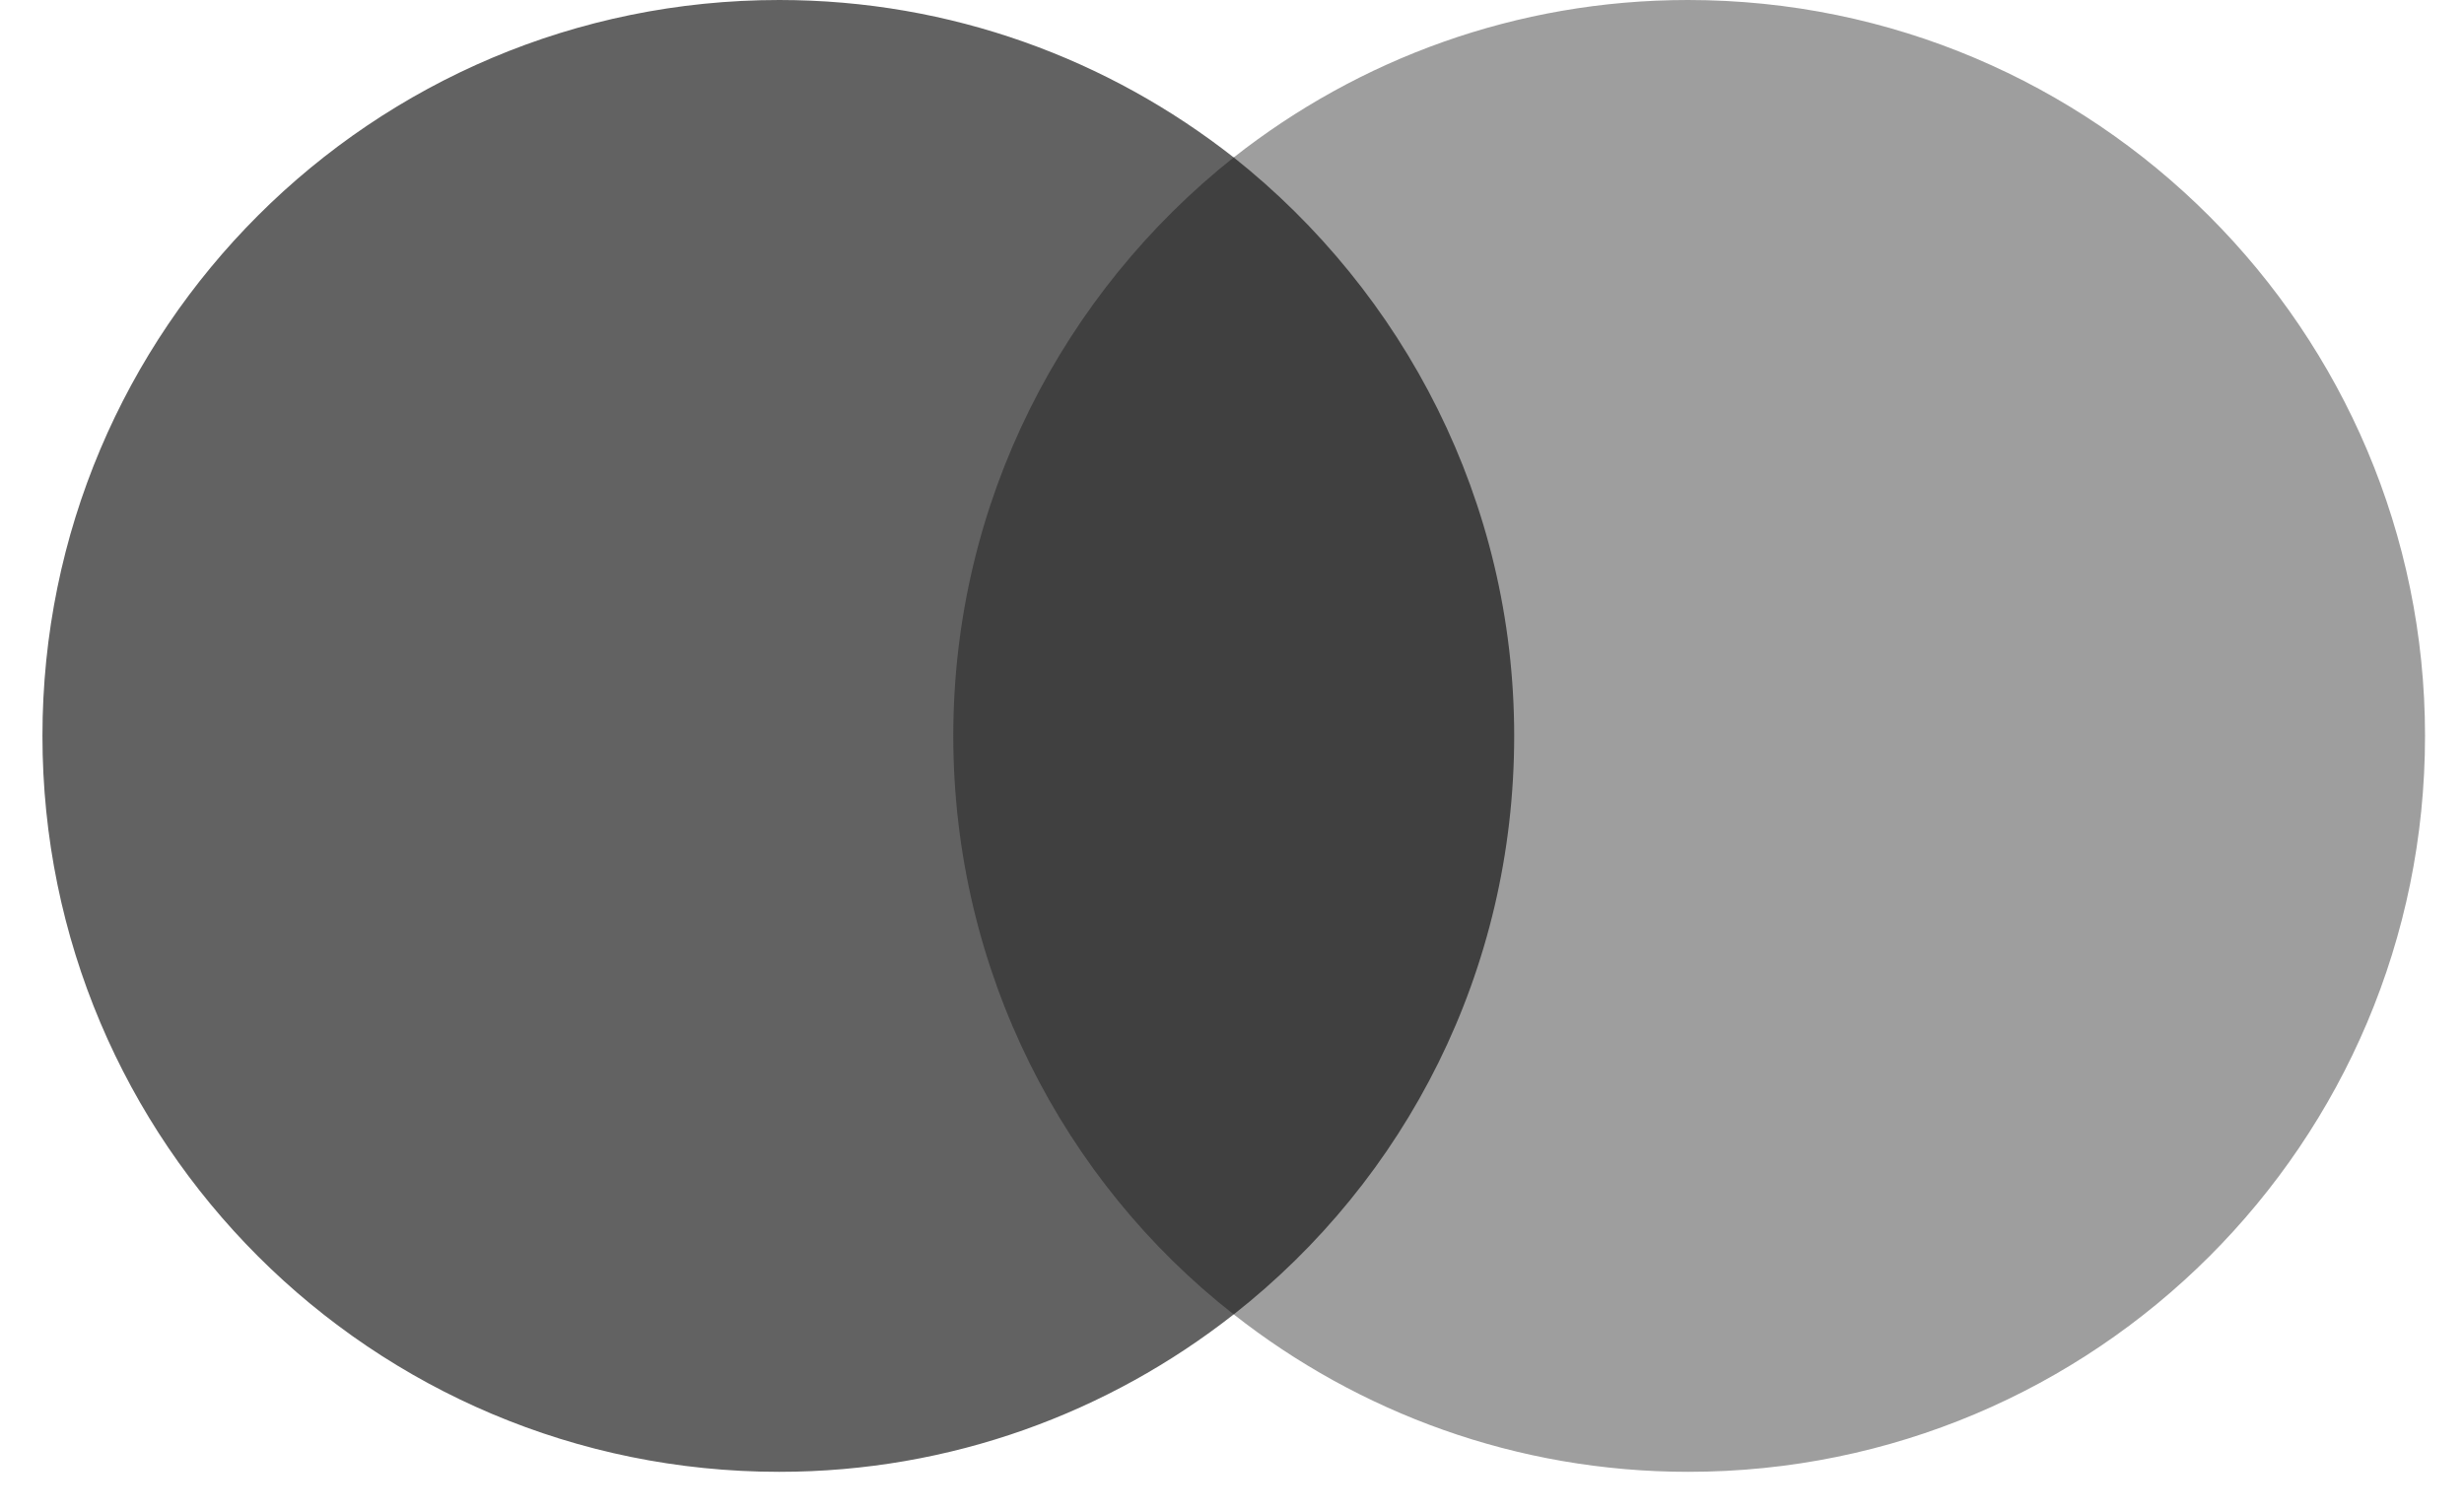
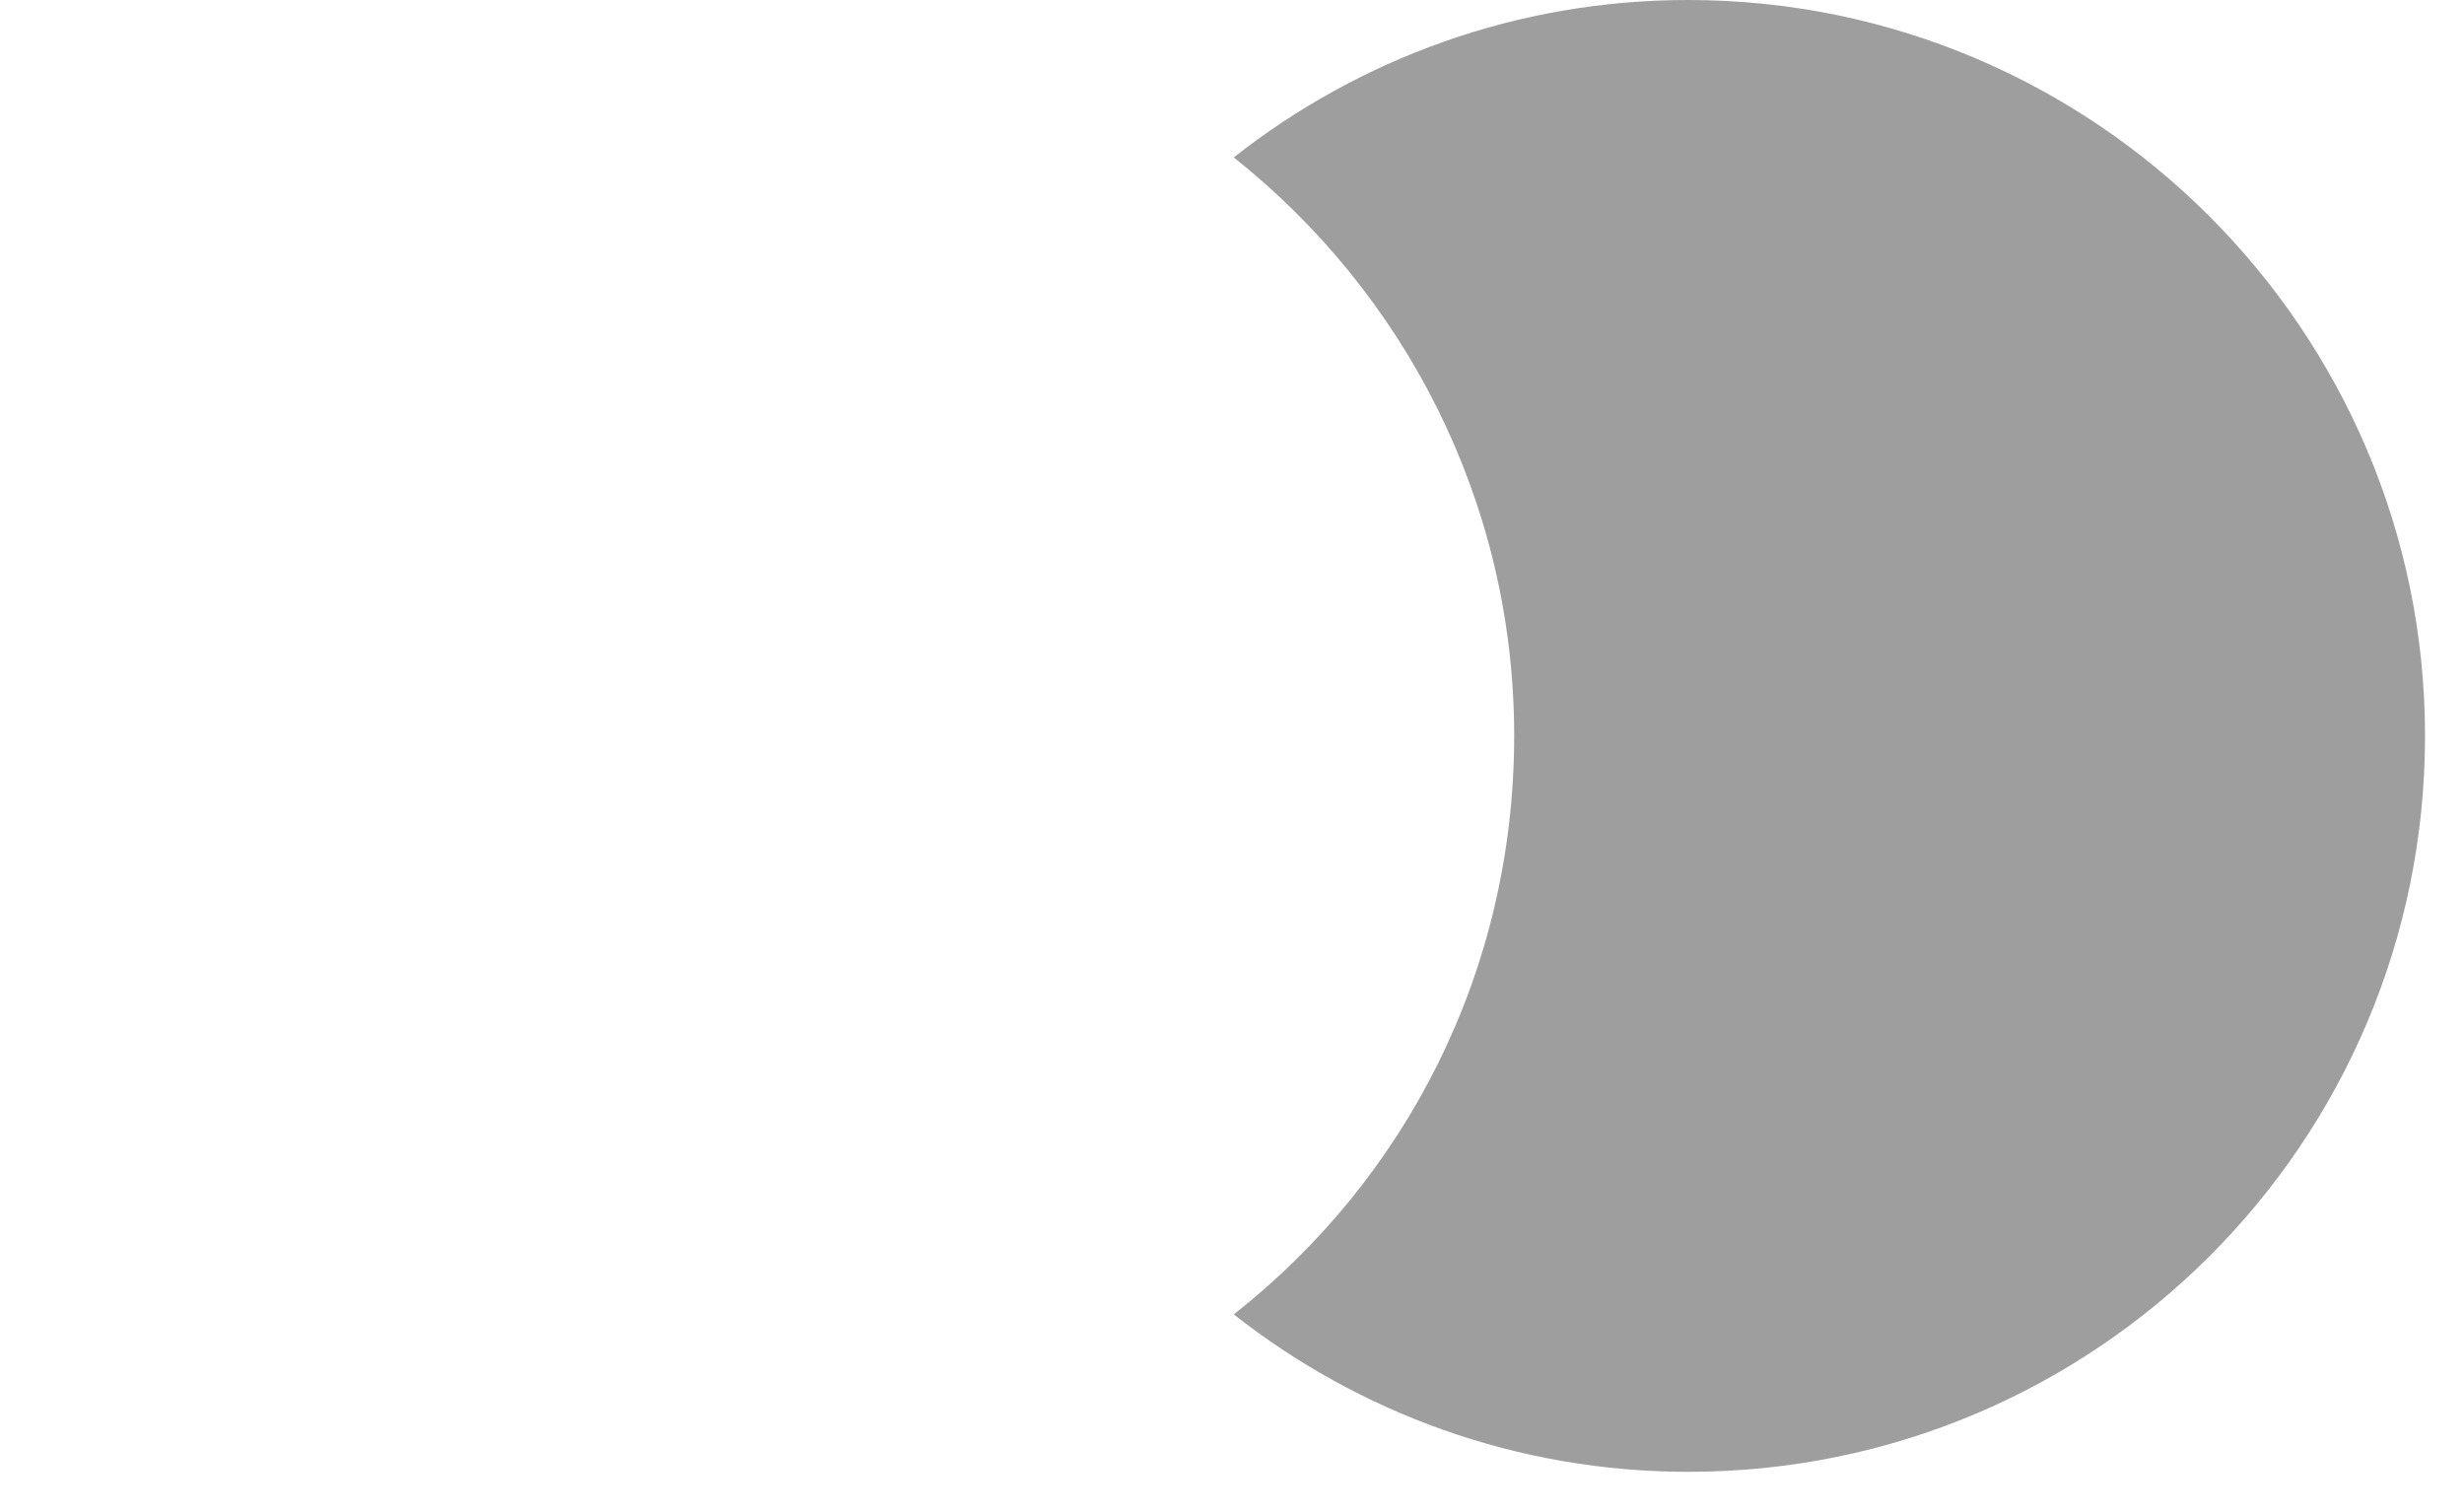
<svg xmlns="http://www.w3.org/2000/svg" width="44" height="27" viewBox="0 0 44 27" fill="none">
-   <path d="M27.771 2.811H16.258V23.47H27.771V2.811Z" fill="#404040" />
-   <path d="M17.023 13.14C17.023 8.943 18.999 5.218 22.03 2.811C19.799 1.059 16.985 0 13.915 0C6.642 0 0.758 5.877 0.758 13.14C0.758 20.404 6.642 26.281 13.915 26.281C16.985 26.281 19.799 25.222 22.03 23.47C18.995 21.097 17.023 17.338 17.023 13.14Z" fill="#626262" />
  <path d="M43.304 13.14C43.304 20.404 37.419 26.281 30.147 26.281C27.077 26.281 24.262 25.222 22.031 23.47C25.101 21.059 27.039 17.338 27.039 13.14C27.039 8.943 25.063 5.218 22.031 2.811C24.258 1.059 27.073 0 30.143 0C37.419 0 43.304 5.915 43.304 13.14Z" fill="#9E9E9E" />
</svg>